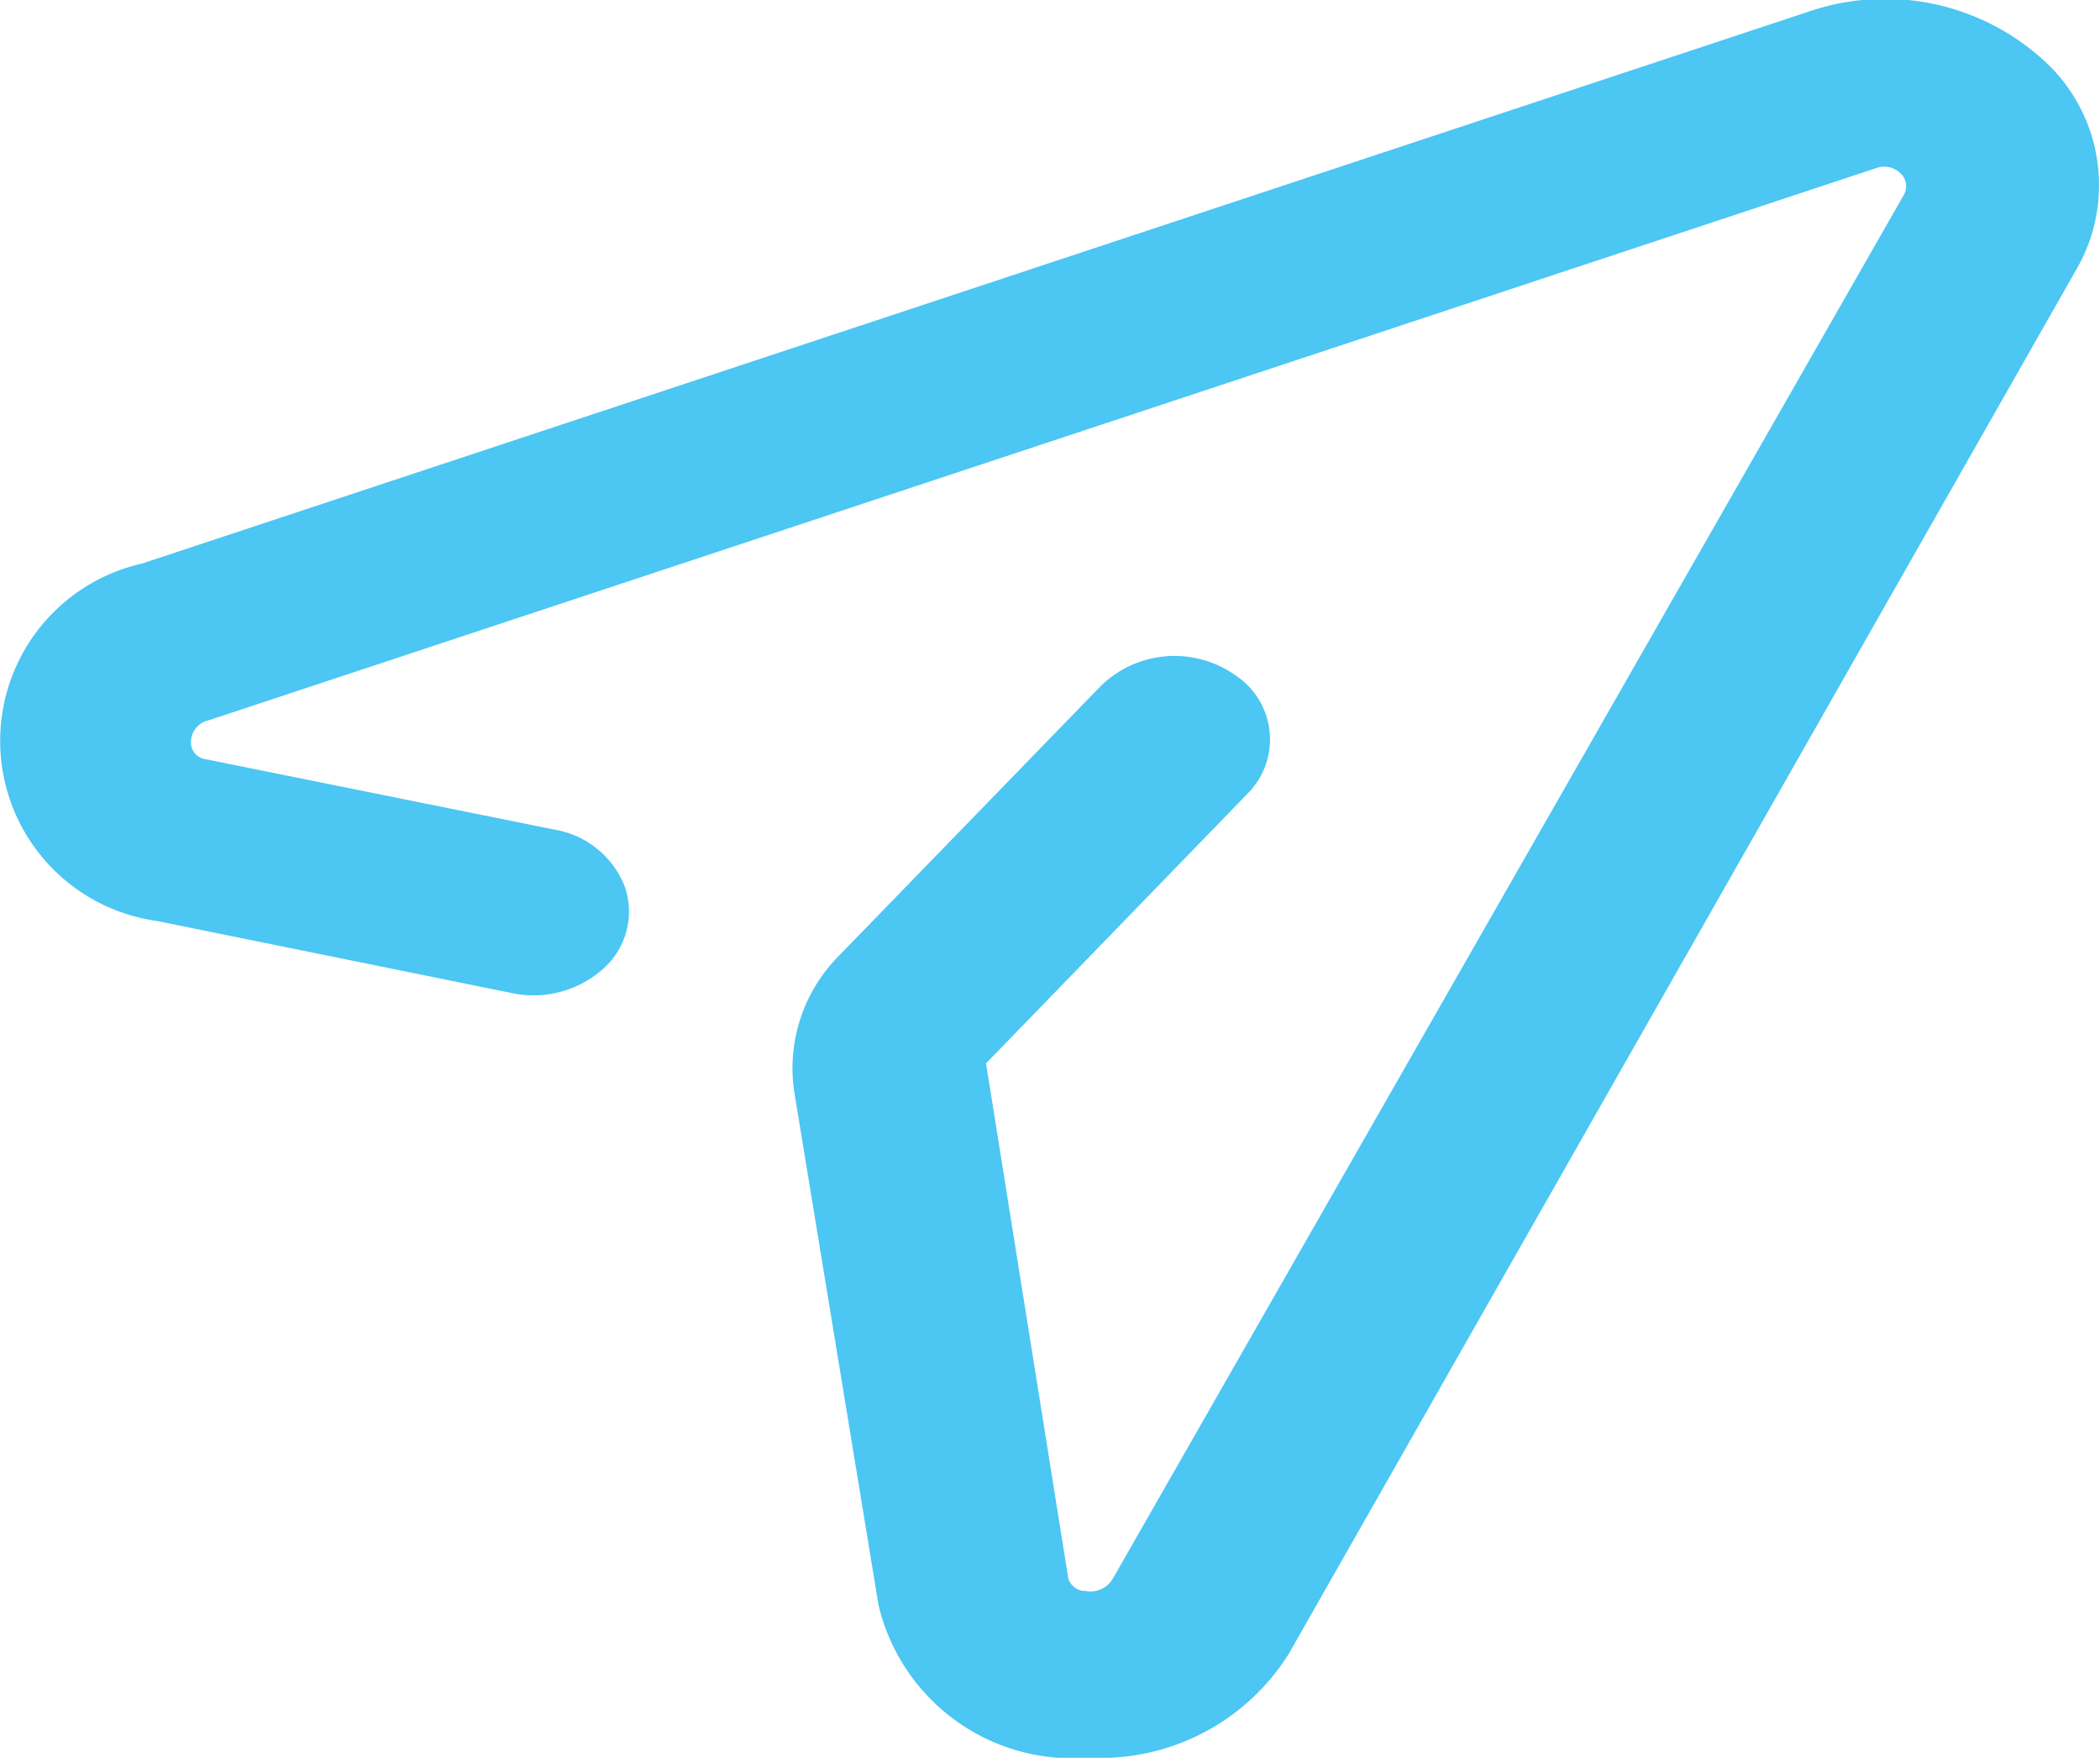
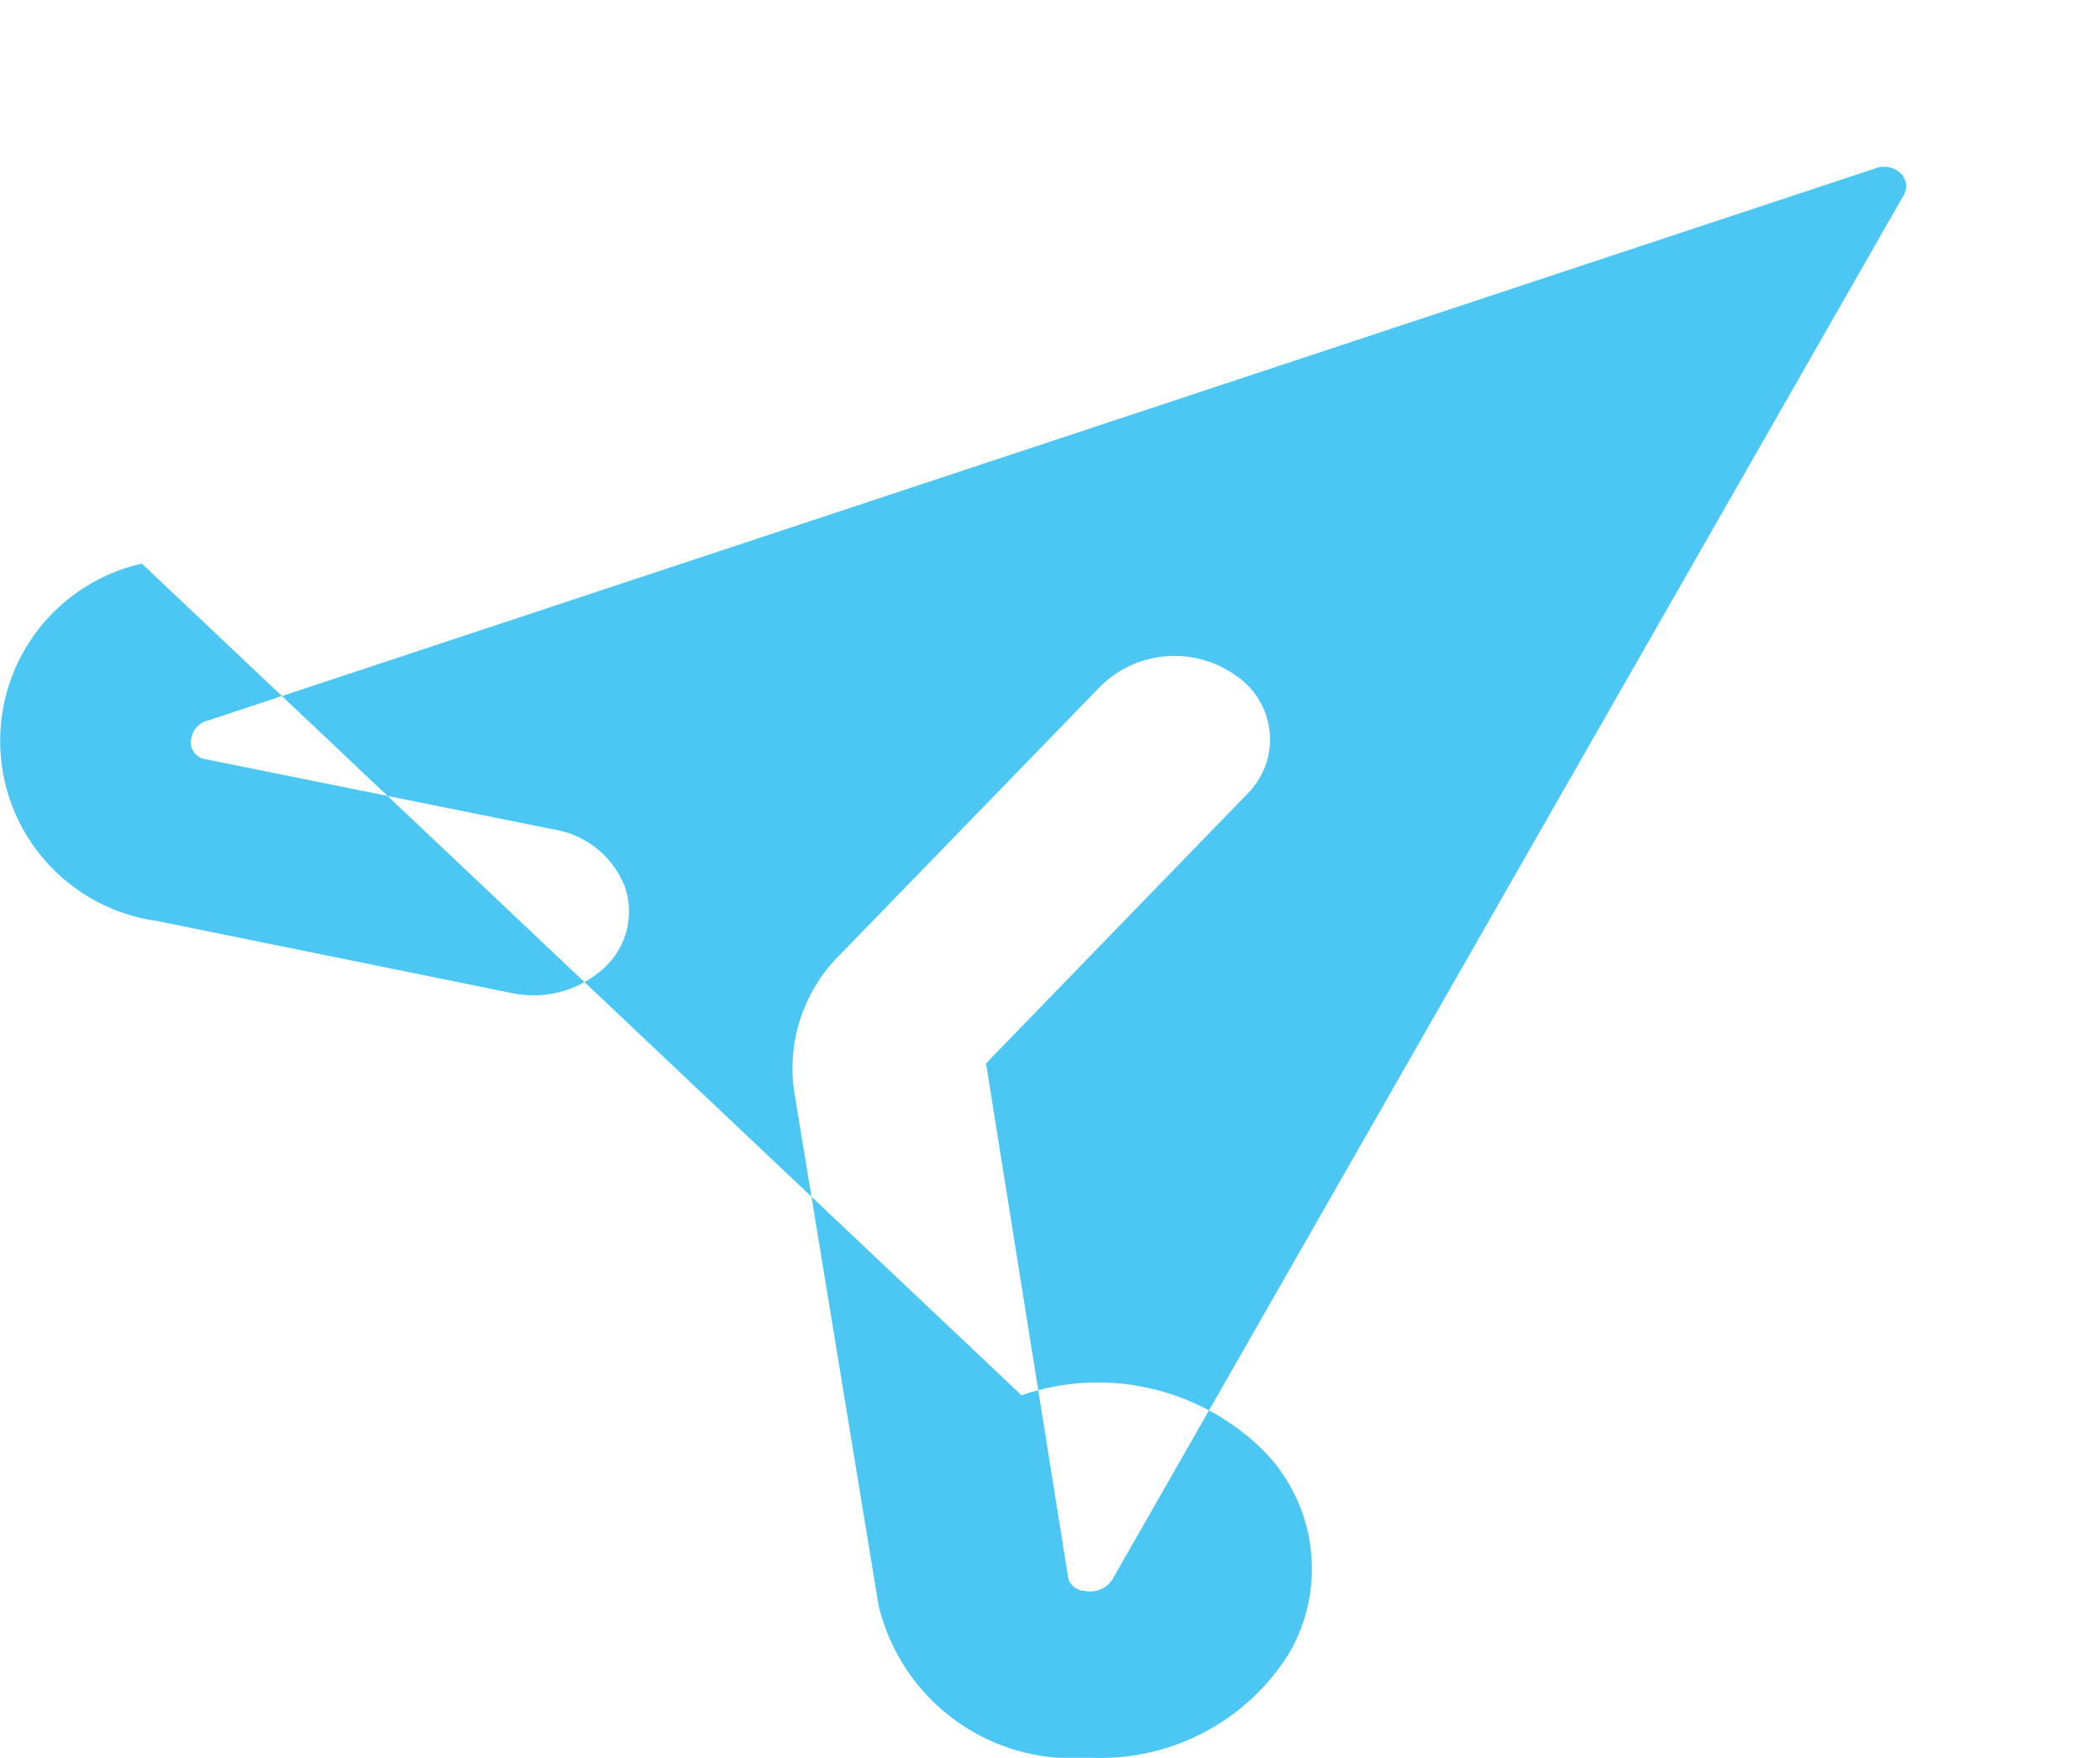
<svg xmlns="http://www.w3.org/2000/svg" id="Icon" width="89.599" height="75.002" viewBox="0 0 74.03 61.97">
  <defs fill="#00aeef">
    <style>
      .cls-1 {
        fill: #00aeef;
        fill-rule: evenodd;
        opacity: 0.7;
      }
    </style>
  </defs>
-   <path id="Subscribe" class="cls-1" d="M1330.43,3652.34l27.75-48.78a5.934,5.934,0,0,0-1.12-7.39,8.3,8.3,0,0,0-8.3-1.73L1290,3613.9a6.409,6.409,0,0,0,.54,12.6l12.5,2.54a3.684,3.684,0,0,0,3.23-.86,2.7,2.7,0,0,0,.76-2.88,3.233,3.233,0,0,0-2.47-2.02l-12.29-2.48a0.6,0.6,0,0,1-.54-0.59,0.794,0.794,0,0,1,.64-0.79l58.76-19.46a0.835,0.835,0,0,1,.86.17,0.626,0.626,0,0,1,.12.78l-27.86,48.74a0.913,0.913,0,0,1-.98.47,0.624,0.624,0,0,1-.61-0.44l-2.9-18.16,9.21-9.5a2.706,2.706,0,0,0-.4-4.17,3.72,3.72,0,0,0-4.76.36l-9.22,9.5a5.624,5.624,0,0,0-1.59,4.82l2.97,18.09a7.021,7.021,0,0,0,6.32,5.38h1.18A7.831,7.831,0,0,0,1330.43,3652.34Z" transform="translate(-1285 -3594.03)" fill="#00aeef" />
+   <path id="Subscribe" class="cls-1" d="M1330.43,3652.34a5.934,5.934,0,0,0-1.12-7.39,8.3,8.3,0,0,0-8.3-1.73L1290,3613.9a6.409,6.409,0,0,0,.54,12.6l12.5,2.54a3.684,3.684,0,0,0,3.23-.86,2.7,2.7,0,0,0,.76-2.88,3.233,3.233,0,0,0-2.47-2.02l-12.29-2.48a0.6,0.6,0,0,1-.54-0.59,0.794,0.794,0,0,1,.64-0.79l58.76-19.46a0.835,0.835,0,0,1,.86.17,0.626,0.626,0,0,1,.12.78l-27.86,48.74a0.913,0.913,0,0,1-.98.47,0.624,0.624,0,0,1-.61-0.44l-2.9-18.16,9.21-9.5a2.706,2.706,0,0,0-.4-4.17,3.72,3.72,0,0,0-4.76.36l-9.22,9.5a5.624,5.624,0,0,0-1.59,4.82l2.97,18.09a7.021,7.021,0,0,0,6.32,5.38h1.18A7.831,7.831,0,0,0,1330.43,3652.34Z" transform="translate(-1285 -3594.03)" fill="#00aeef" />
</svg>